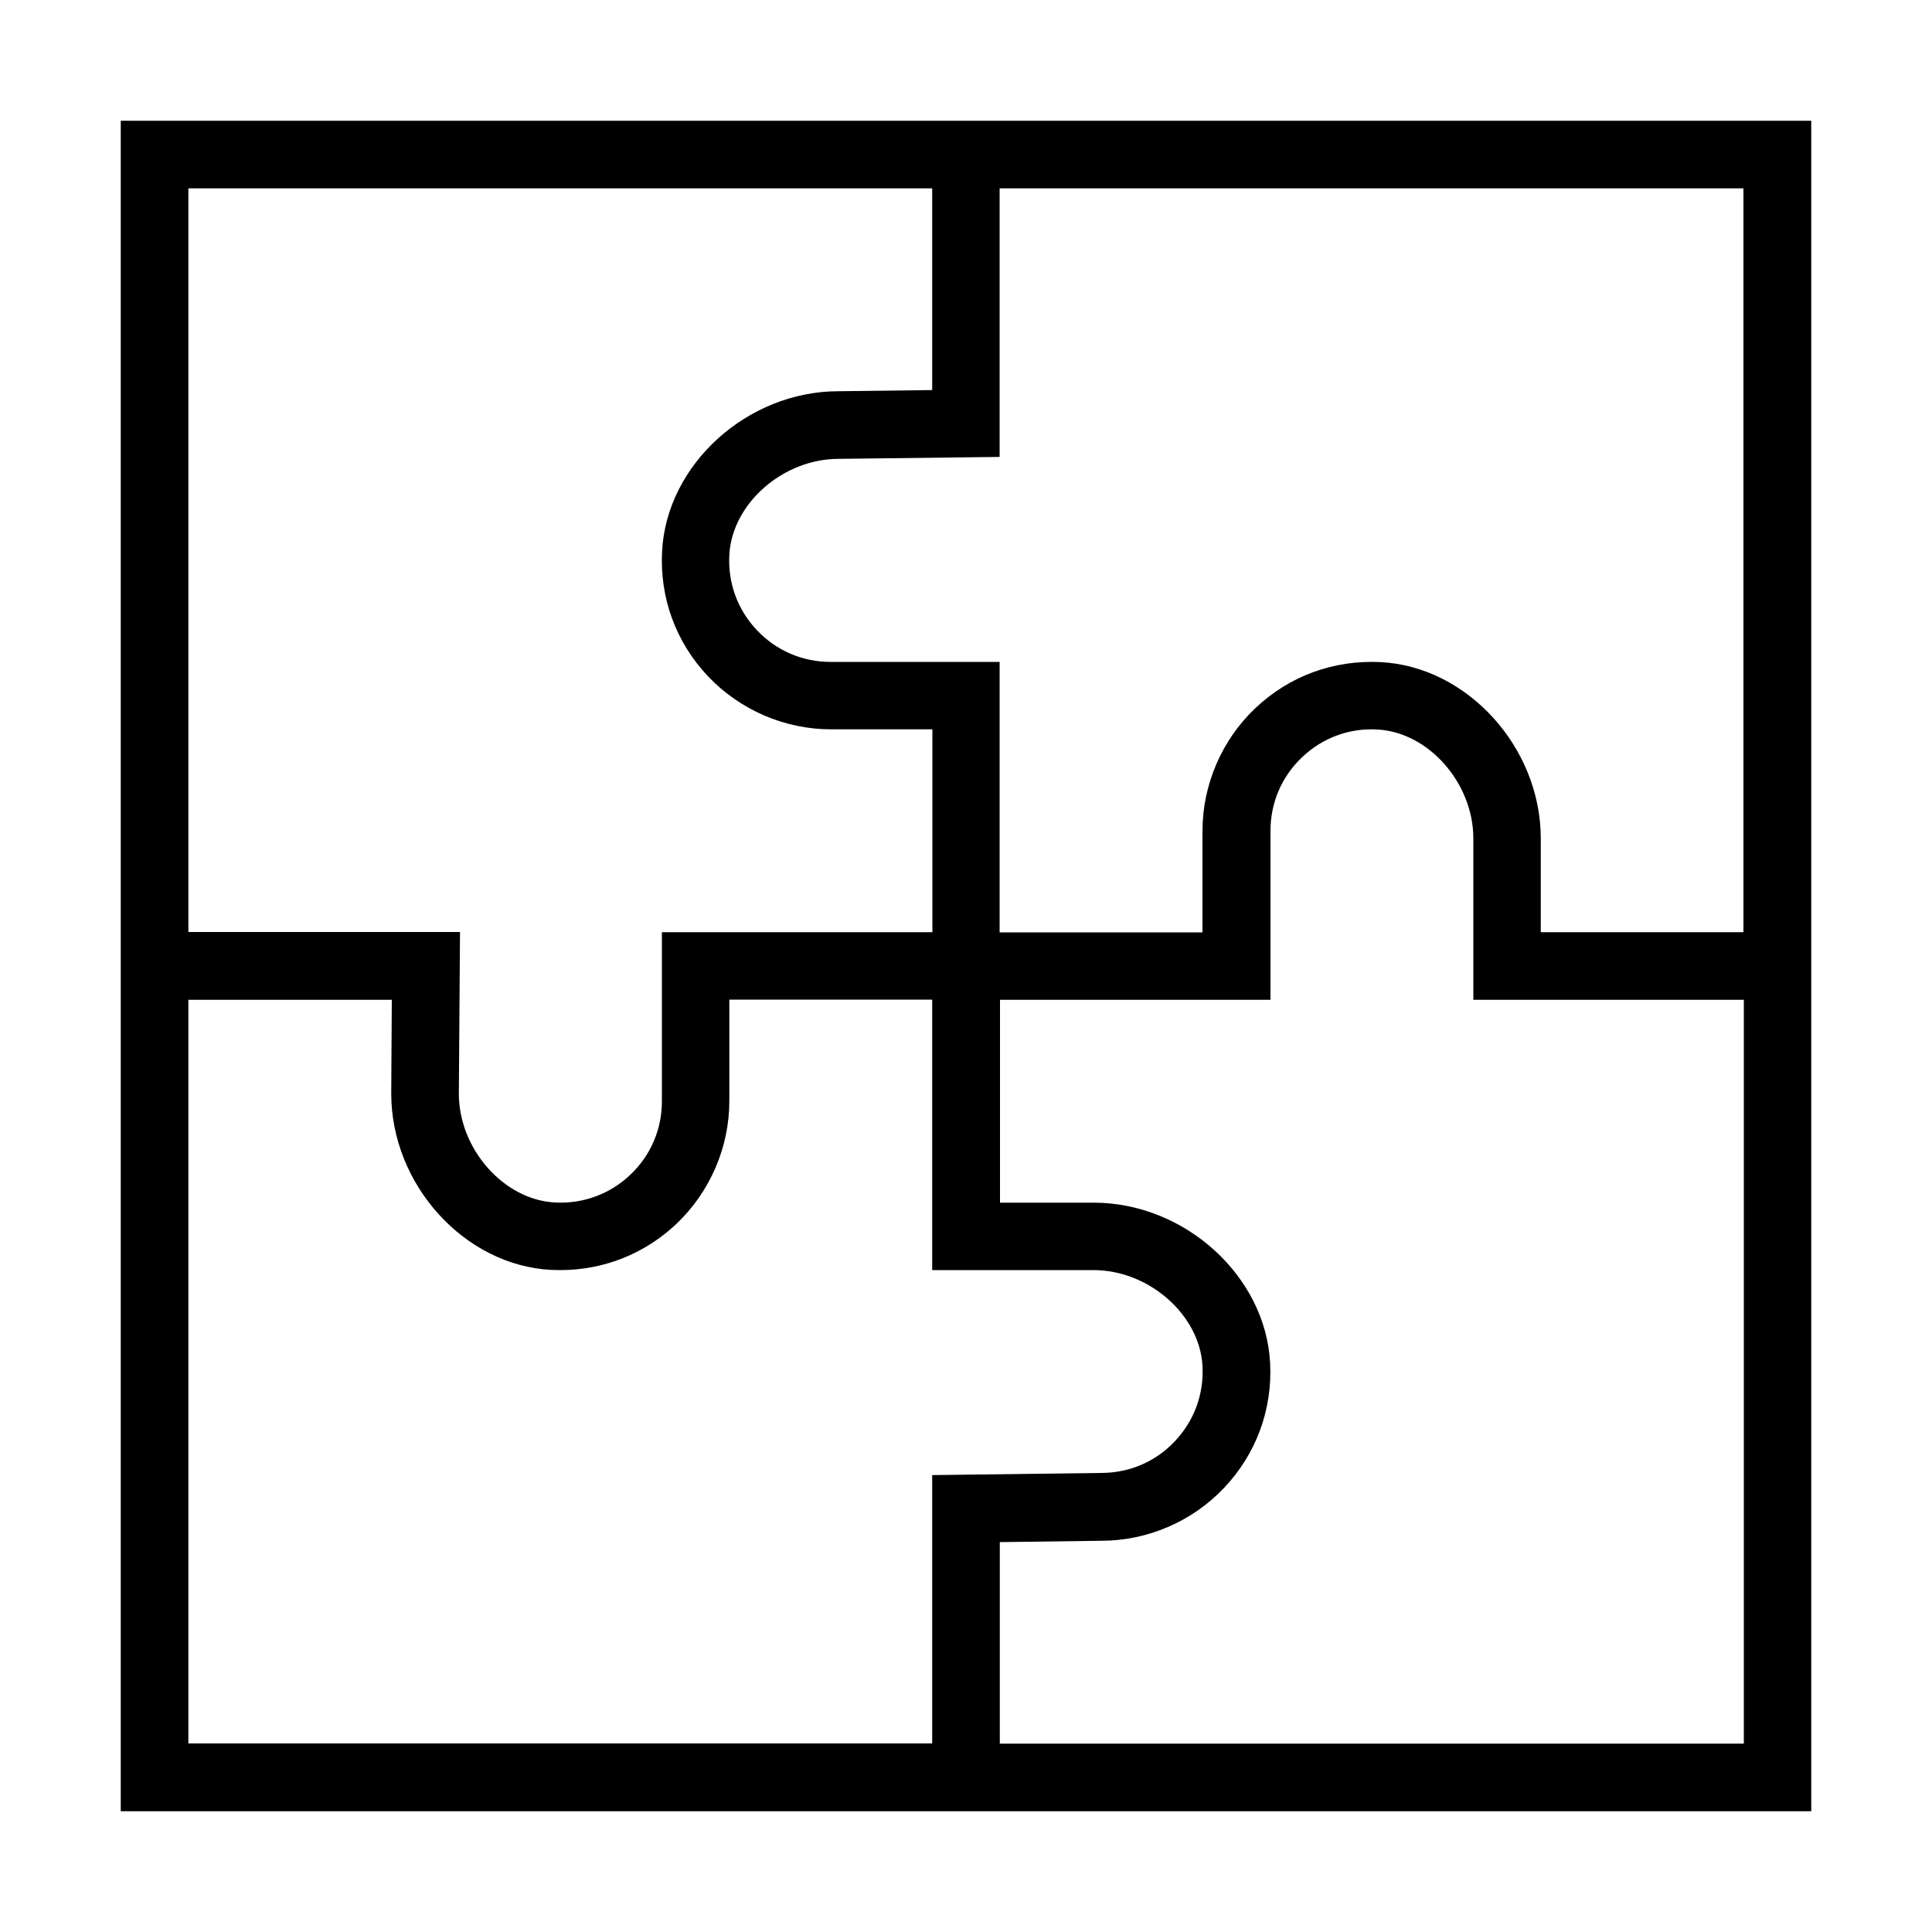
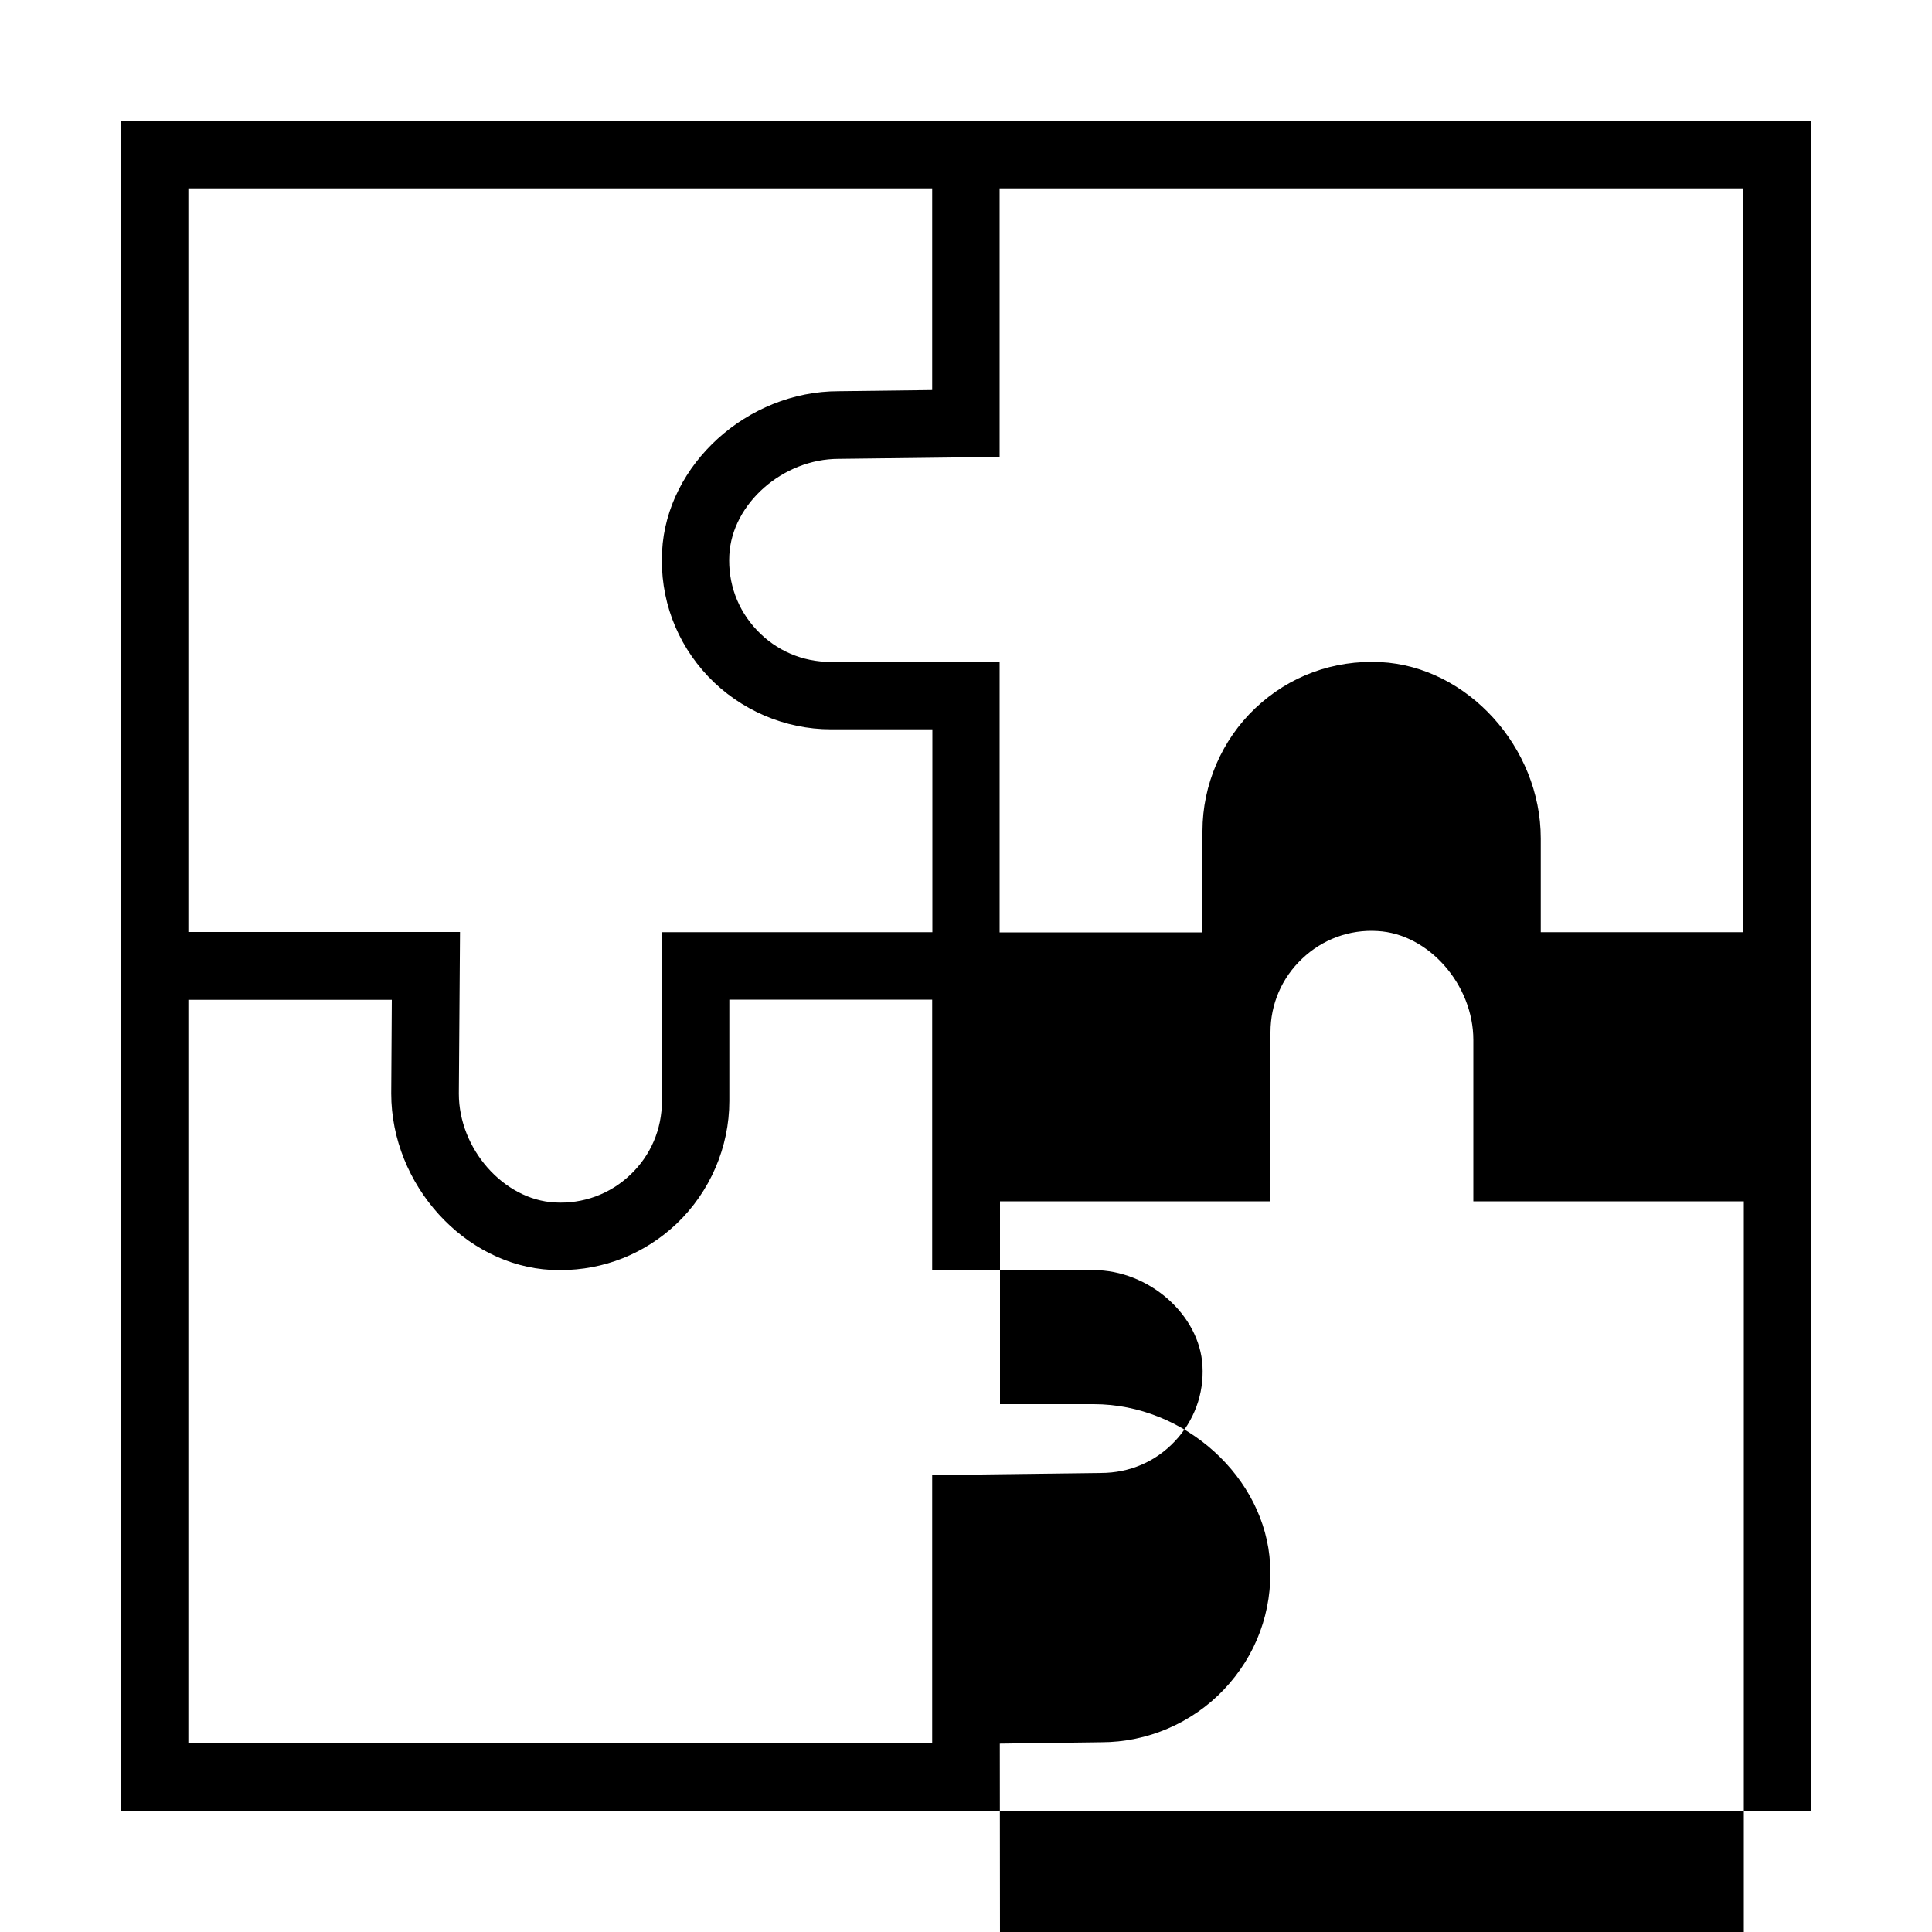
<svg xmlns="http://www.w3.org/2000/svg" id="Artwork" viewBox="0 0 100 100">
  <defs>
    <style>      .cls-1 {        stroke-width: 0px;      }    </style>
  </defs>
-   <path class="cls-1" d="m6.25,93.75h87.5V6.25H6.25v87.5Zm3.5-42h10.53l-.03,4.85c0,4.72,3.79,8.9,8.28,9.13.16,0,.32.01.47.01,2.25,0,4.37-.84,6.02-2.4,1.73-1.65,2.73-3.96,2.73-6.35v-5.25h10.5v14h8.35c2.87,0,5.5,2.32,5.64,4.96.08,1.46-.43,2.84-1.43,3.9-1,1.06-2.35,1.64-3.83,1.64l-8.73.11v13.89H9.75v-38.5Zm42,38.5v-10.43l5.25-.07c2.39,0,4.7-.99,6.35-2.73,1.67-1.76,2.52-4.06,2.39-6.49-.24-4.49-4.42-8.28-9.13-8.28h-4.85v-10.5h14v-8.75c0-1.45.58-2.81,1.64-3.81,1.05-1,2.45-1.52,3.9-1.43,2.64.14,4.96,2.77,4.96,5.64v8.35h14v38.5h-38.5Zm38.5-42h-10.5v-4.85c0-4.72-3.8-8.9-8.29-9.13-2.44-.12-4.73.72-6.49,2.39-1.73,1.64-2.73,3.96-2.73,6.35v5.25h-10.5v-14h-8.75c-1.45,0-2.81-.58-3.81-1.64-1-1.05-1.51-2.44-1.43-3.9.14-2.65,2.77-4.97,5.66-4.97l8.33-.1v-13.9h38.5v38.5ZM48.25,9.75v10.44l-4.85.06c-4.72,0-8.9,3.79-9.13,8.28-.13,2.43.72,4.73,2.39,6.49,1.65,1.73,3.96,2.73,6.35,2.73h5.25v10.5h-14v8.75c0,1.45-.58,2.81-1.64,3.81-1.05,1-2.45,1.51-3.9,1.43-2.65-.14-4.97-2.77-4.97-5.63l.06-8.37h-14.06V9.75h38.5Z" />
+   <path class="cls-1" d="m6.25,93.75h87.5V6.25H6.25v87.5Zm3.5-42h10.53l-.03,4.85c0,4.72,3.79,8.9,8.28,9.13.16,0,.32.01.47.01,2.25,0,4.37-.84,6.02-2.4,1.73-1.65,2.73-3.96,2.73-6.35v-5.25h10.5v14h8.35c2.87,0,5.5,2.32,5.64,4.96.08,1.46-.43,2.84-1.43,3.9-1,1.06-2.35,1.64-3.83,1.64l-8.73.11v13.89H9.75v-38.5Zm42,38.5l5.25-.07c2.39,0,4.7-.99,6.35-2.73,1.67-1.76,2.52-4.06,2.39-6.49-.24-4.49-4.42-8.28-9.13-8.28h-4.85v-10.5h14v-8.75c0-1.45.58-2.81,1.64-3.81,1.05-1,2.45-1.52,3.9-1.43,2.64.14,4.96,2.77,4.96,5.64v8.35h14v38.5h-38.5Zm38.5-42h-10.5v-4.85c0-4.72-3.8-8.9-8.29-9.13-2.44-.12-4.73.72-6.49,2.39-1.73,1.64-2.73,3.96-2.73,6.35v5.25h-10.5v-14h-8.75c-1.45,0-2.81-.58-3.81-1.64-1-1.05-1.51-2.44-1.43-3.9.14-2.65,2.77-4.97,5.66-4.97l8.33-.1v-13.9h38.5v38.5ZM48.25,9.75v10.44l-4.85.06c-4.72,0-8.9,3.79-9.13,8.28-.13,2.43.72,4.73,2.39,6.49,1.65,1.73,3.96,2.73,6.35,2.73h5.25v10.5h-14v8.75c0,1.45-.58,2.81-1.64,3.81-1.05,1-2.45,1.51-3.9,1.43-2.65-.14-4.97-2.77-4.97-5.63l.06-8.37h-14.06V9.75h38.5Z" />
</svg>